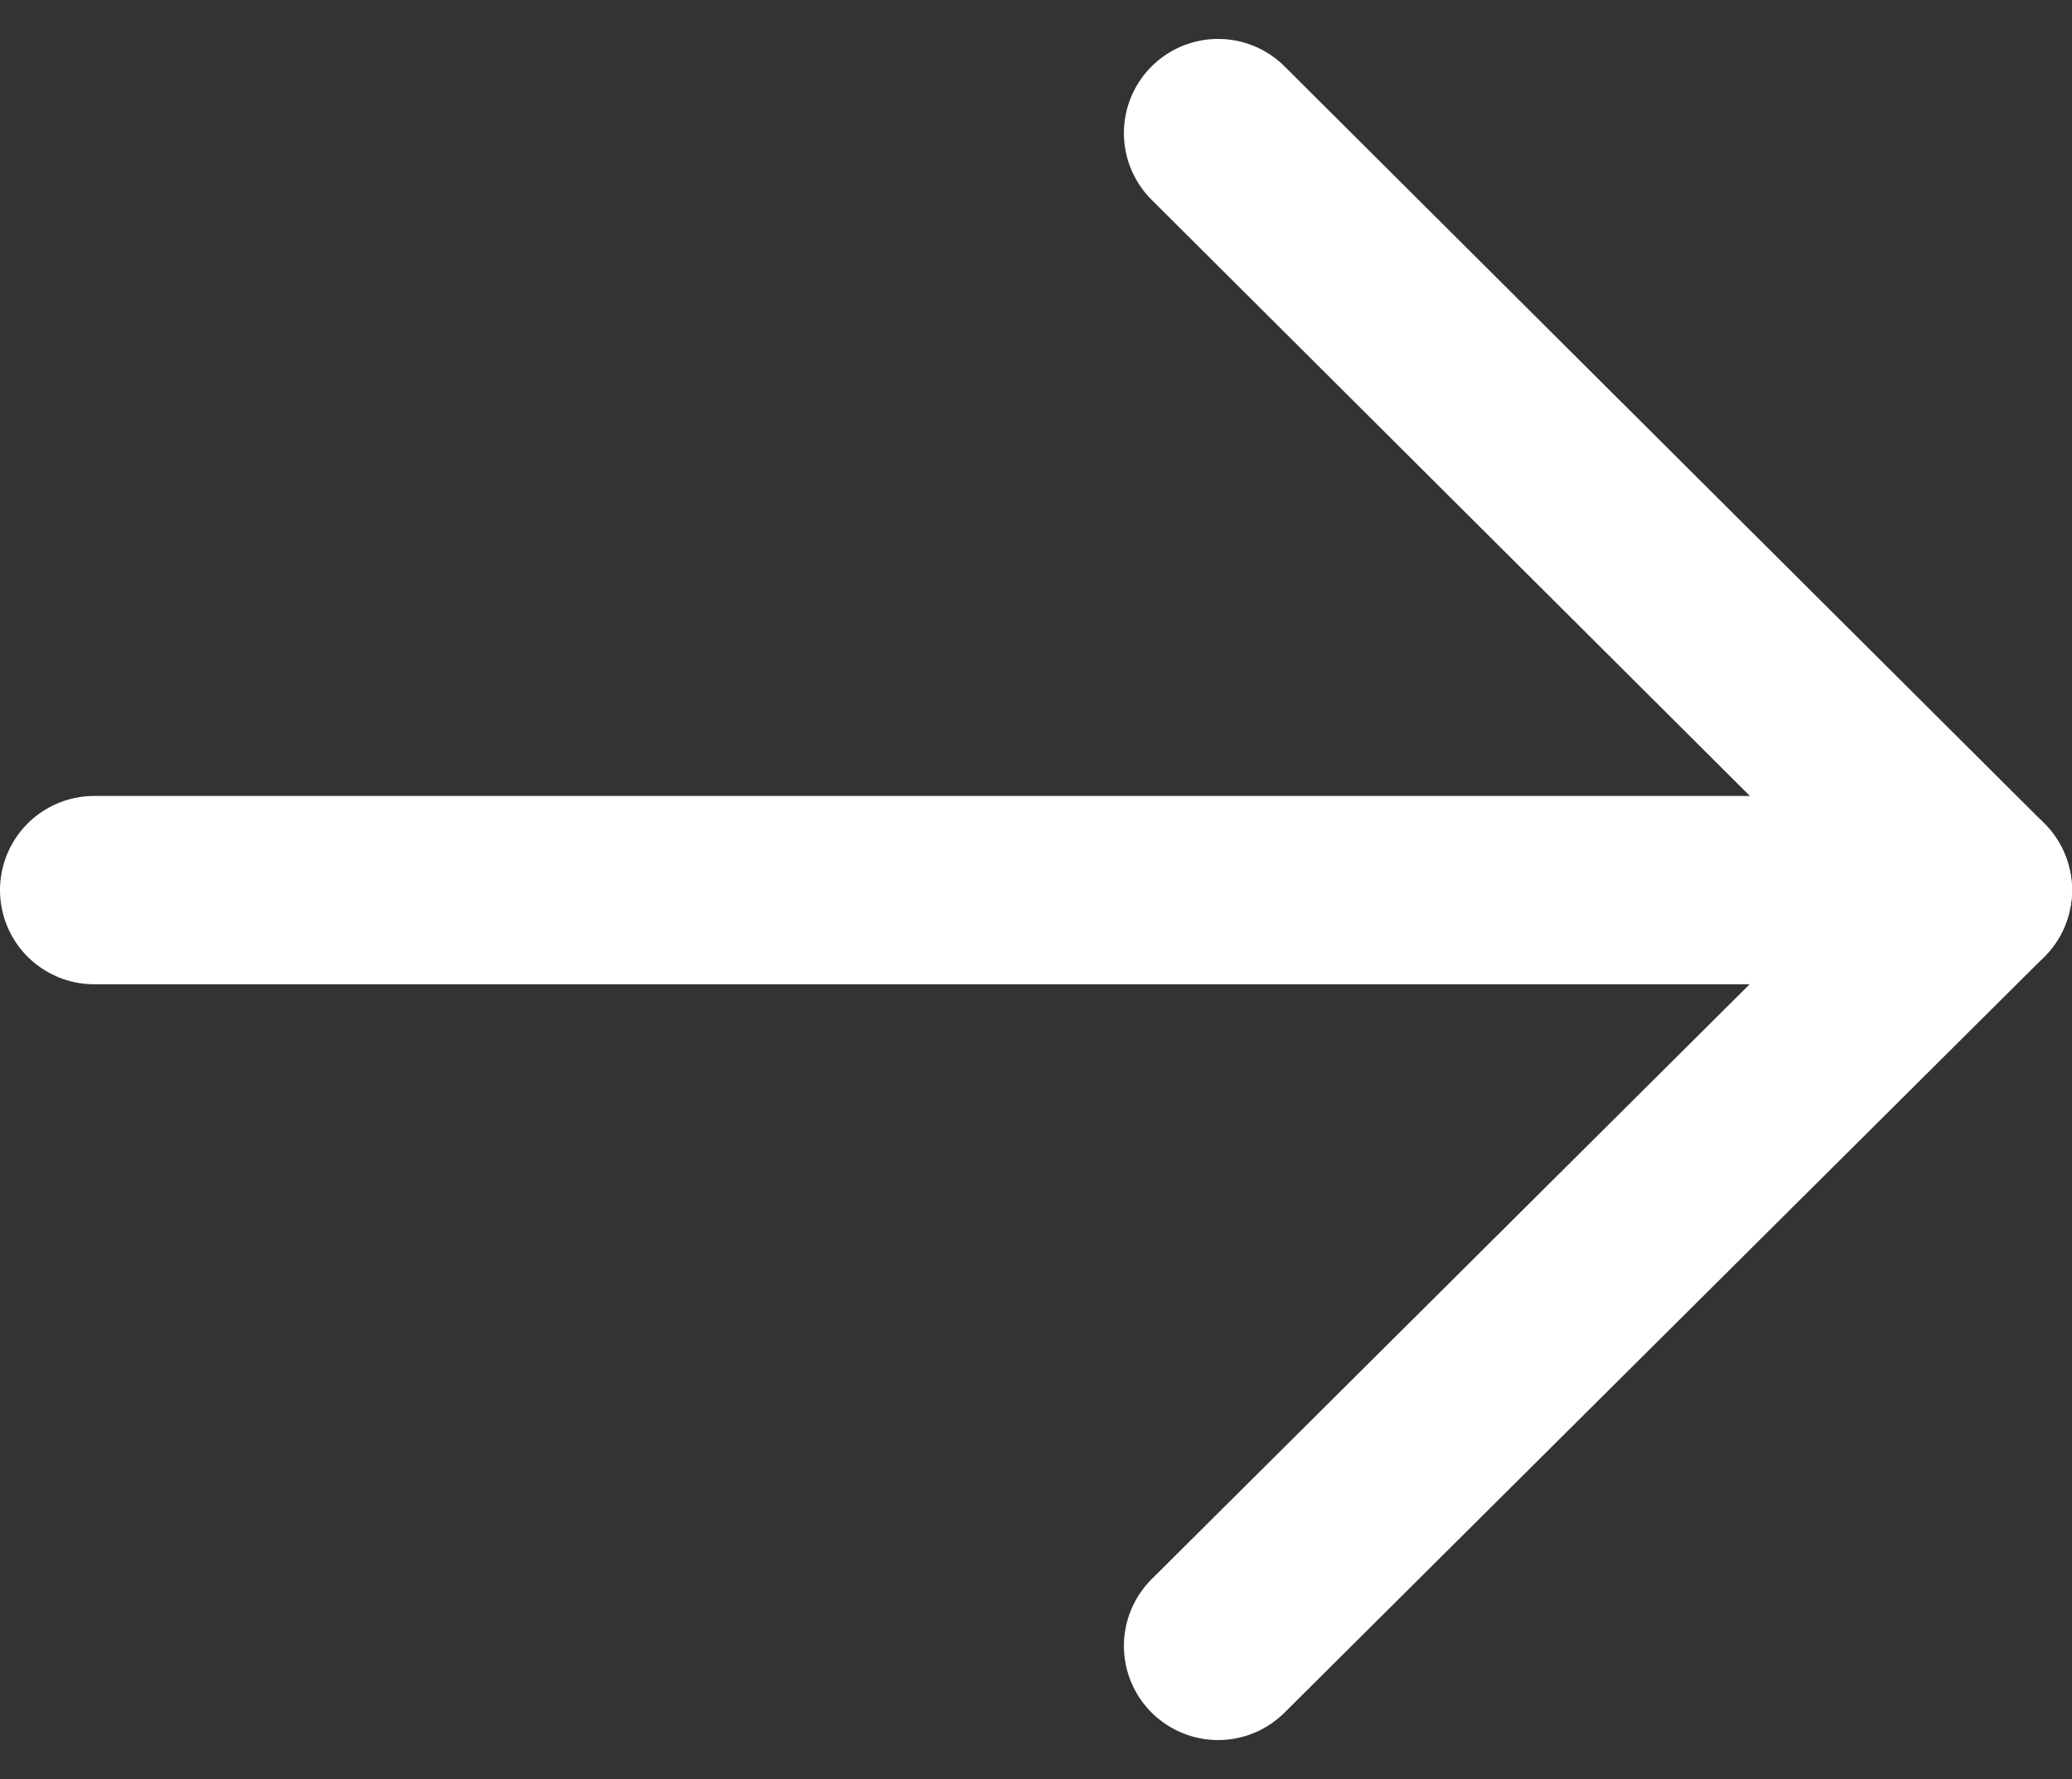
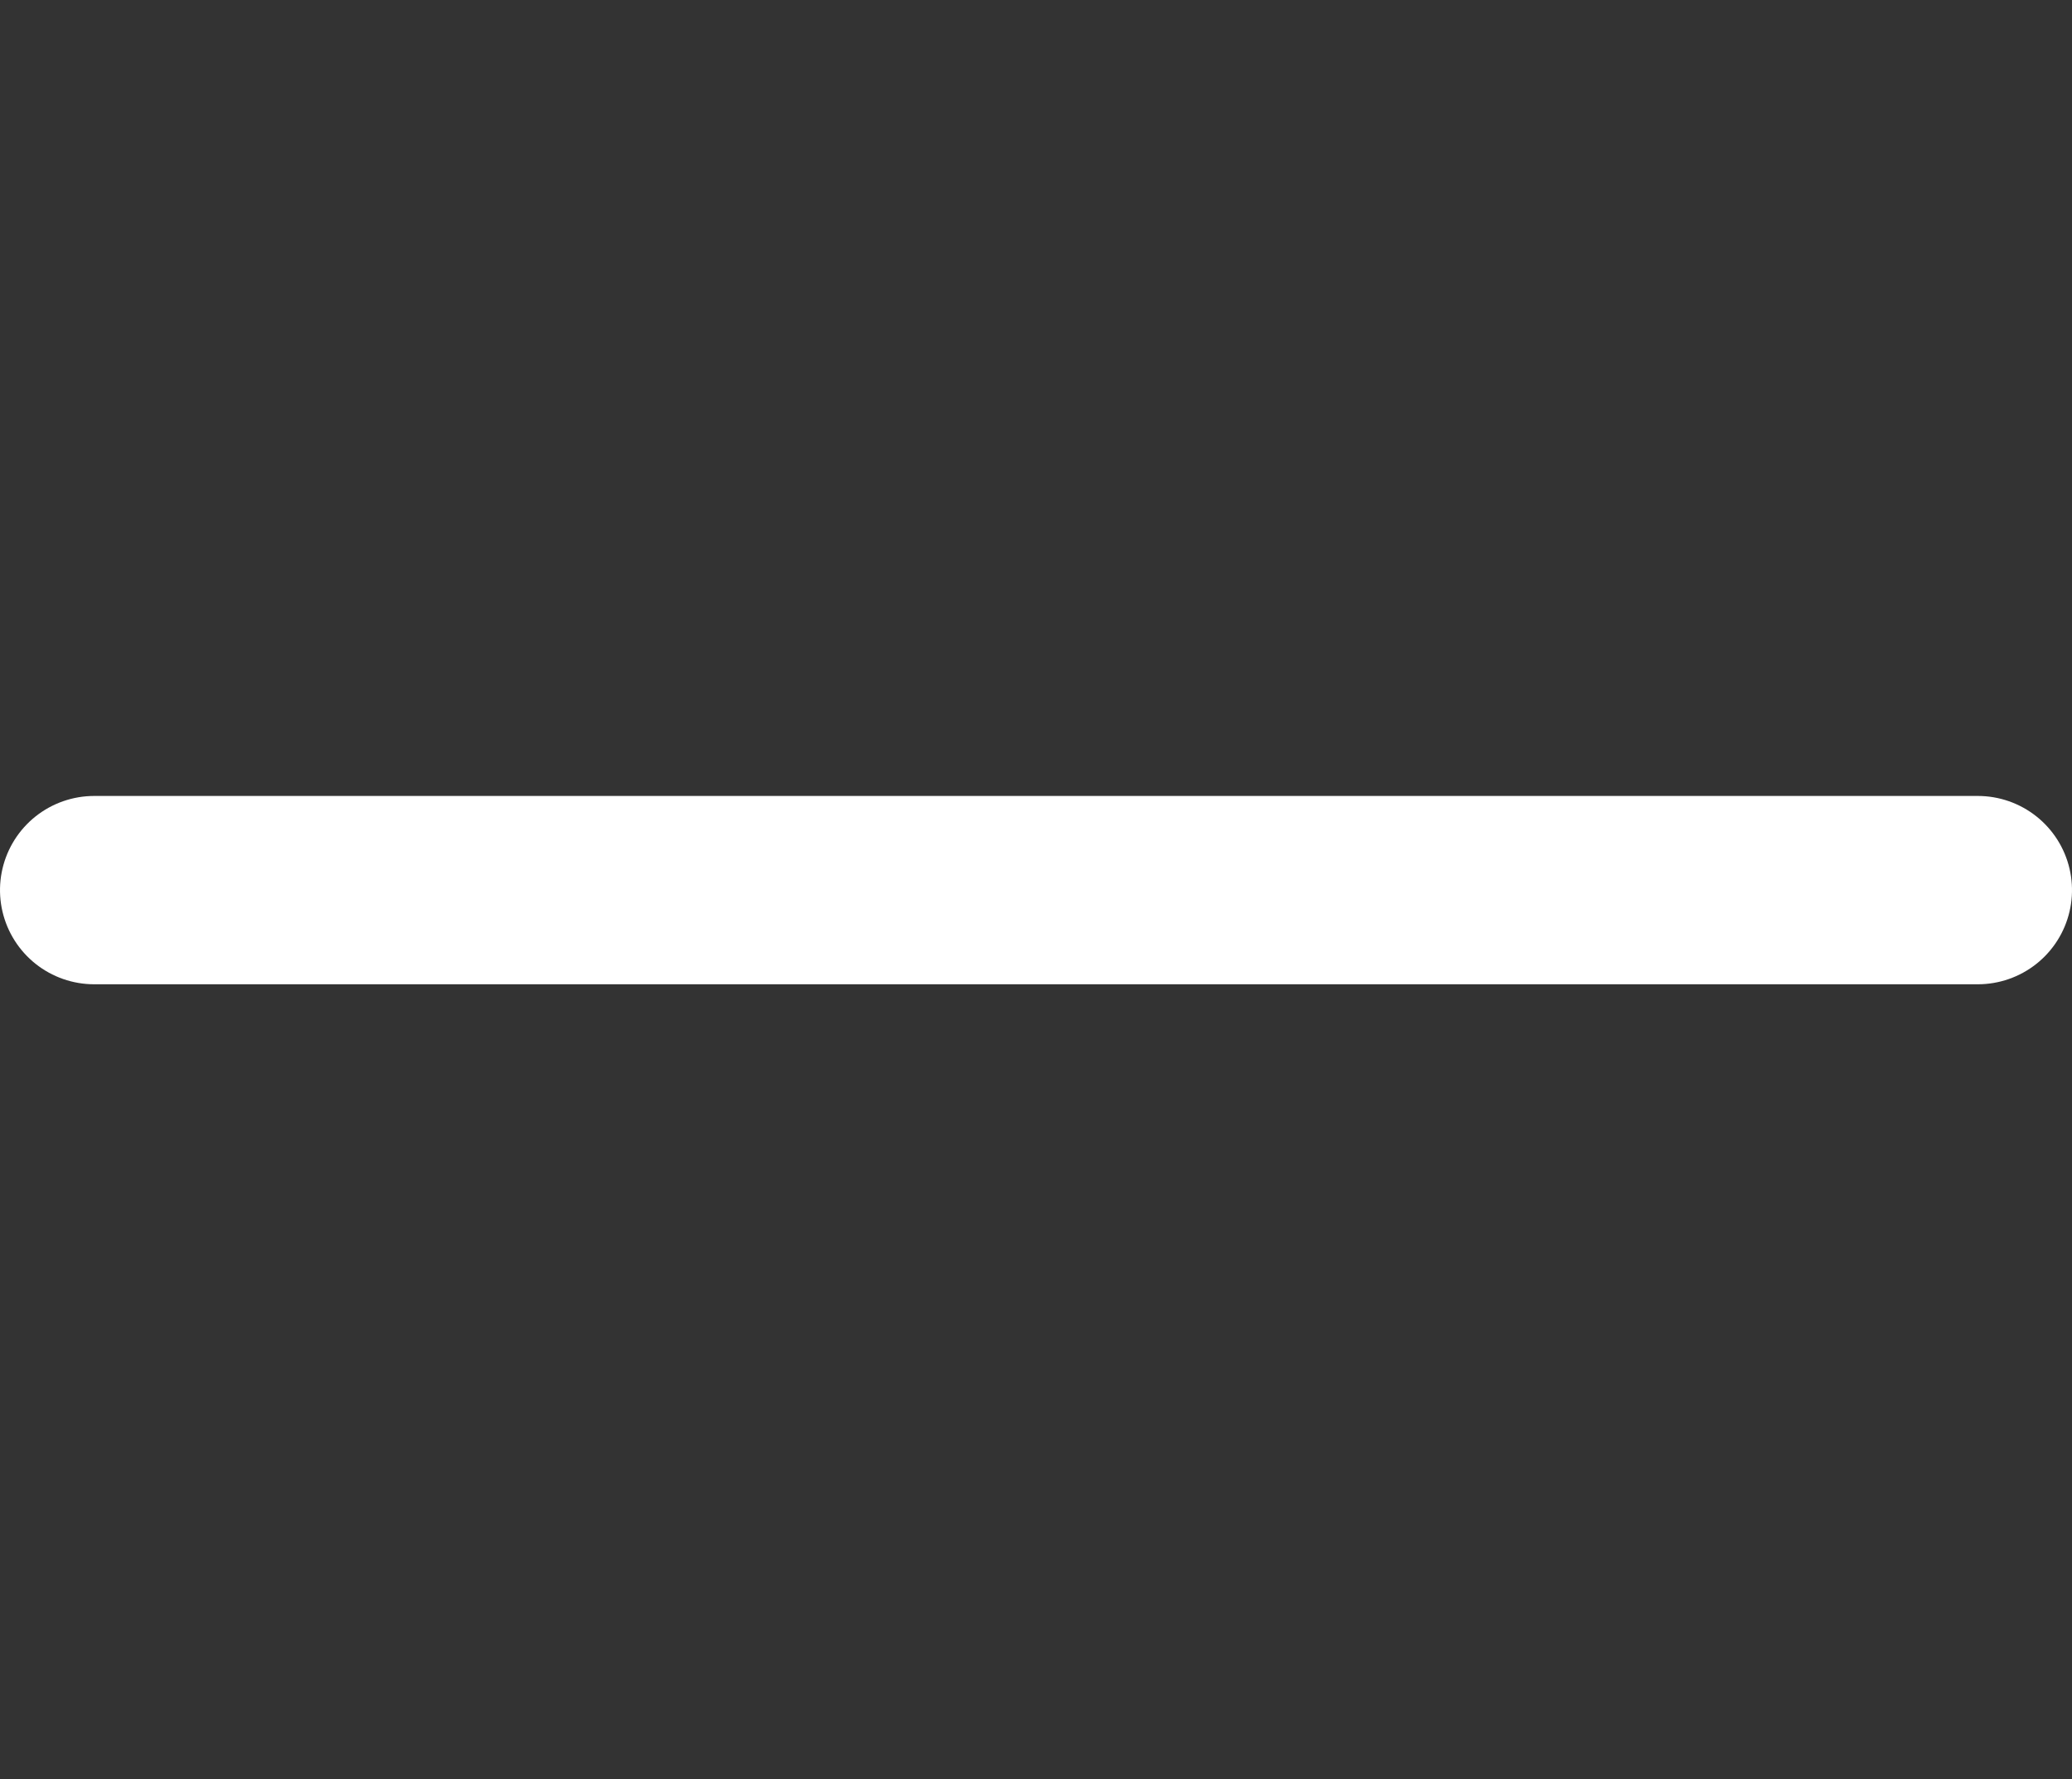
<svg xmlns="http://www.w3.org/2000/svg" width="16.5" height="14.171" viewBox="0 0 16.5 14.171">
  <rect x="0" y="0" width="16.5" height="14.171" fill="#333333" stroke="none" />
  <g id="Group_36956" data-name="Group 36956" transform="translate(-2286.25 9713.11) rotate(-90)">
    <path id="Path_17651" data-name="Path 17651" d="M1420.27,240.75v-15" transform="translate(8285.75 2061.25)" fill="none" stroke="#fff" stroke-linecap="round" stroke-linejoin="round" stroke-width="1.5" />
-     <path id="Path_17652" data-name="Path 17652" d="M1426.3,234.7l-6.03,6.05-6.02-6.05" transform="translate(8285.75 2061.25)" fill="none" stroke="#fff" stroke-linecap="round" stroke-linejoin="round" stroke-width="1.5" />
  </g>
</svg>